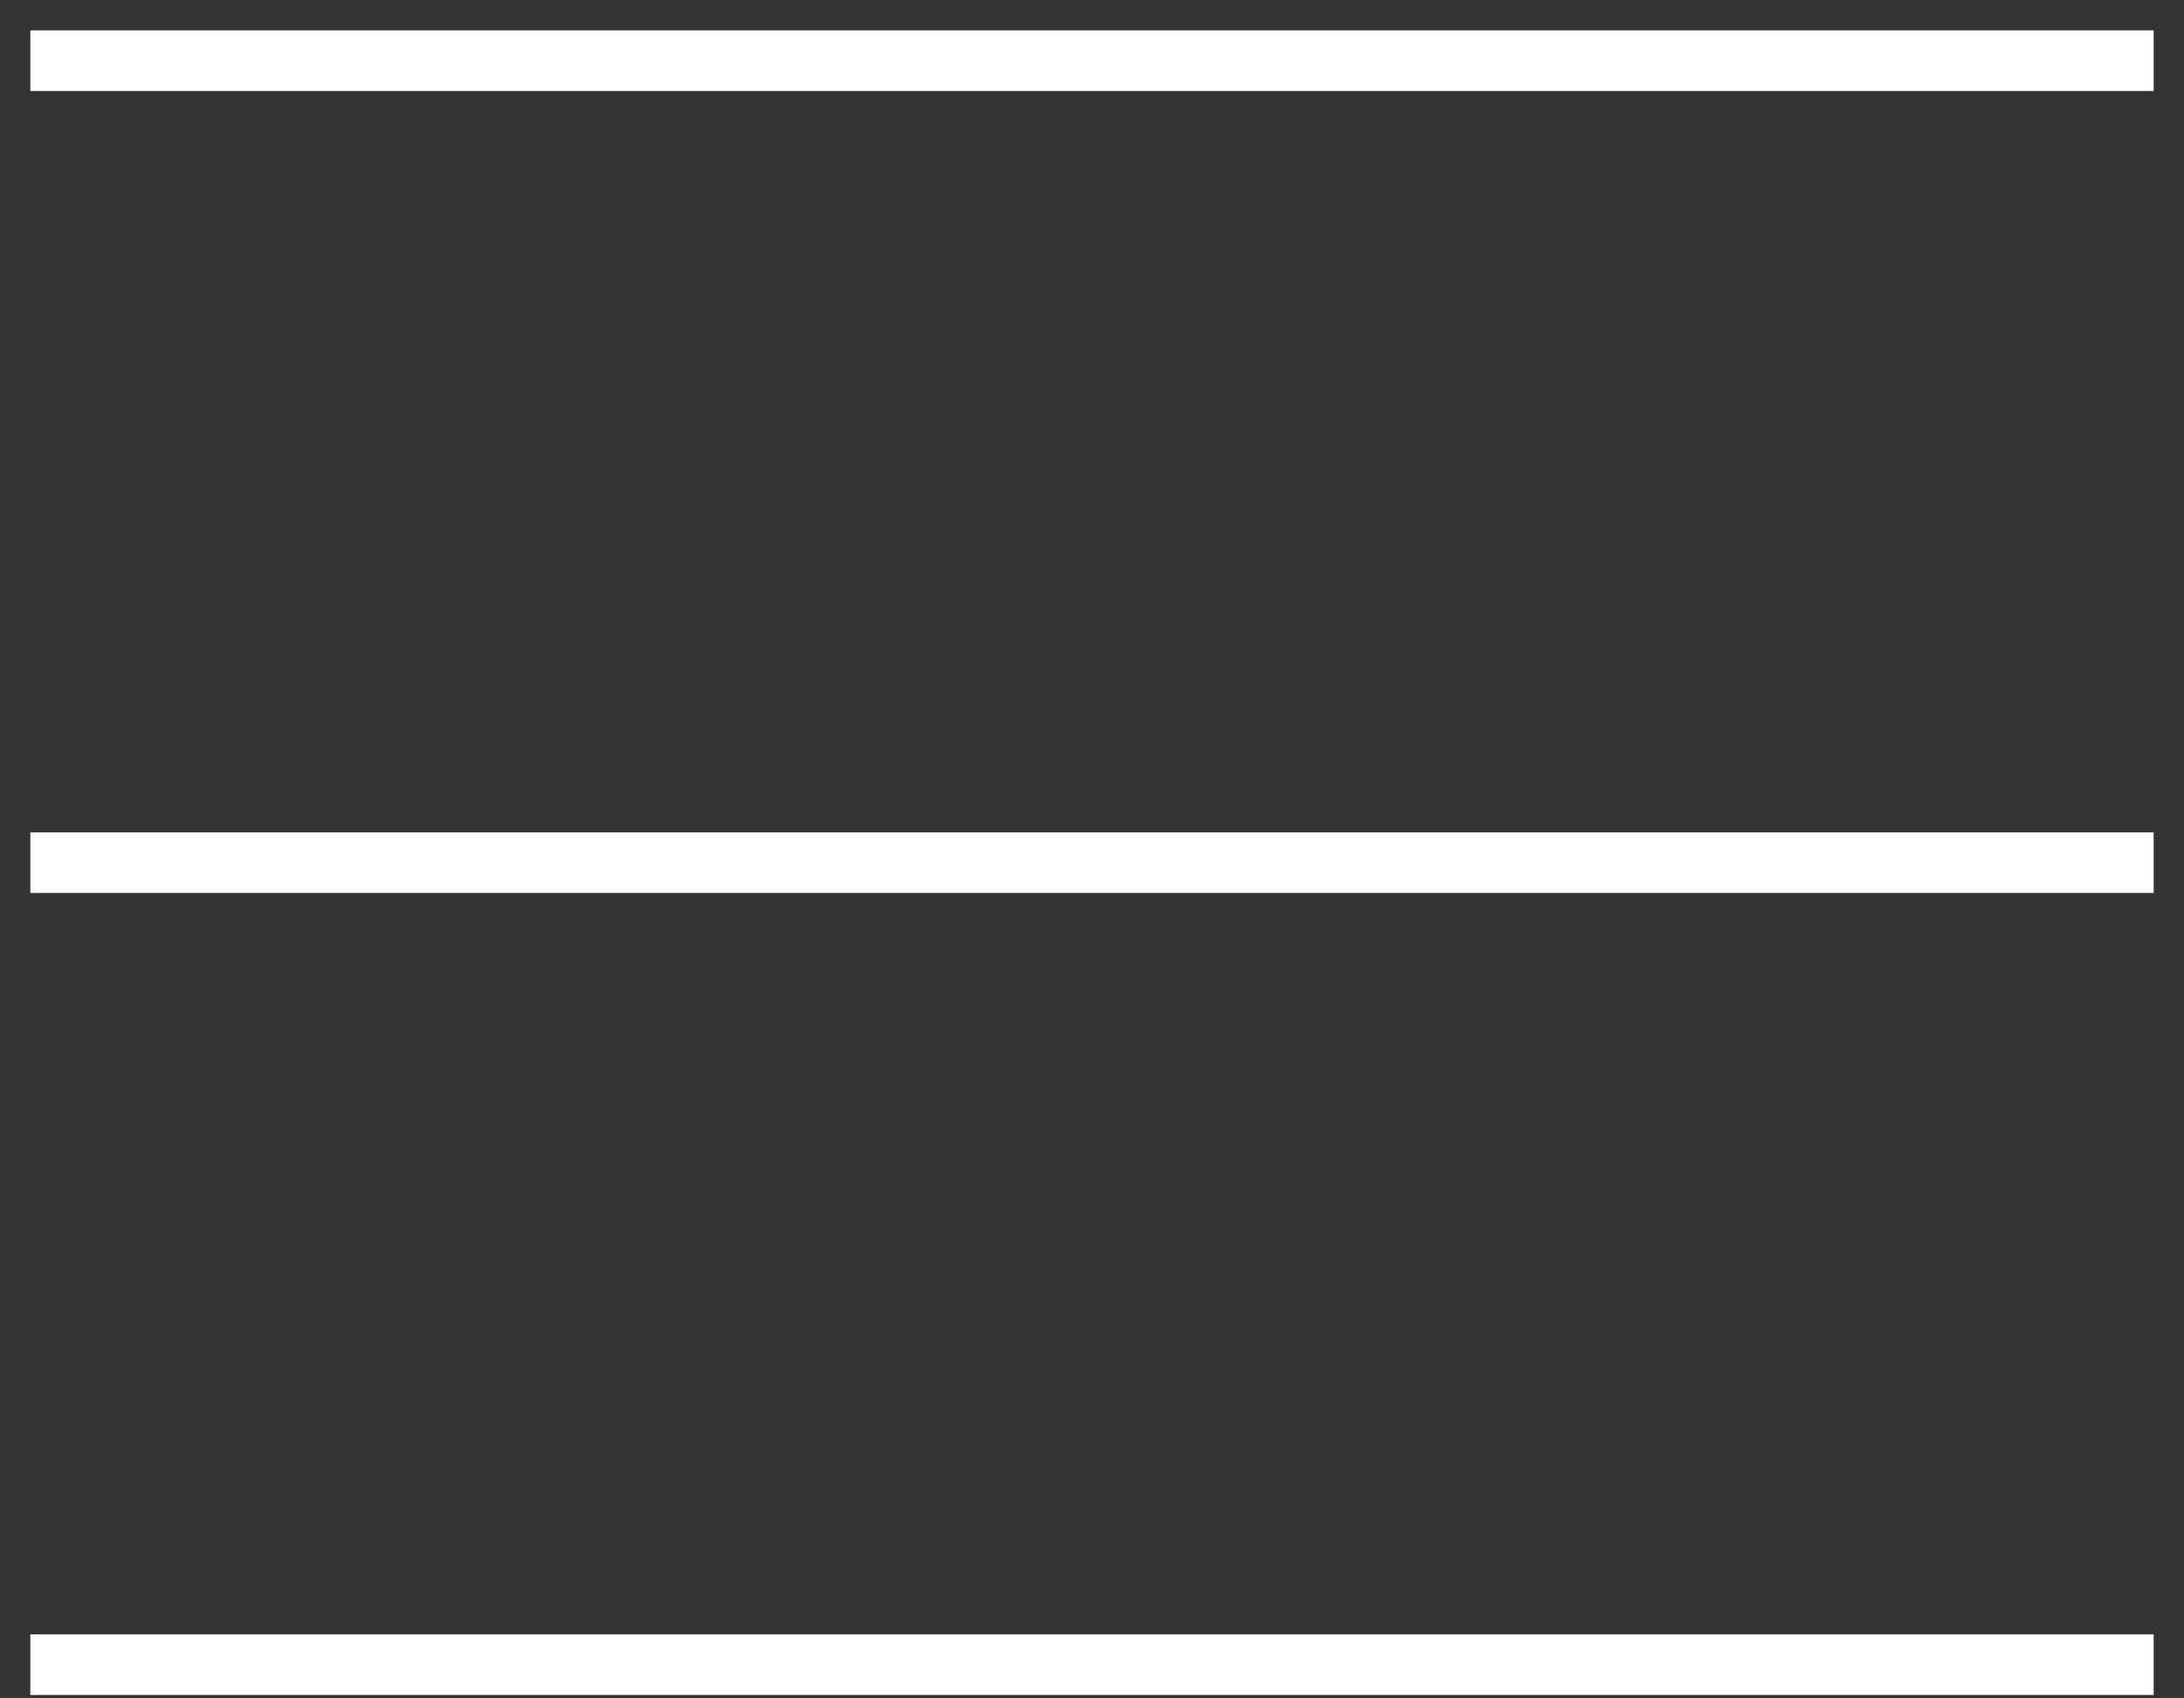
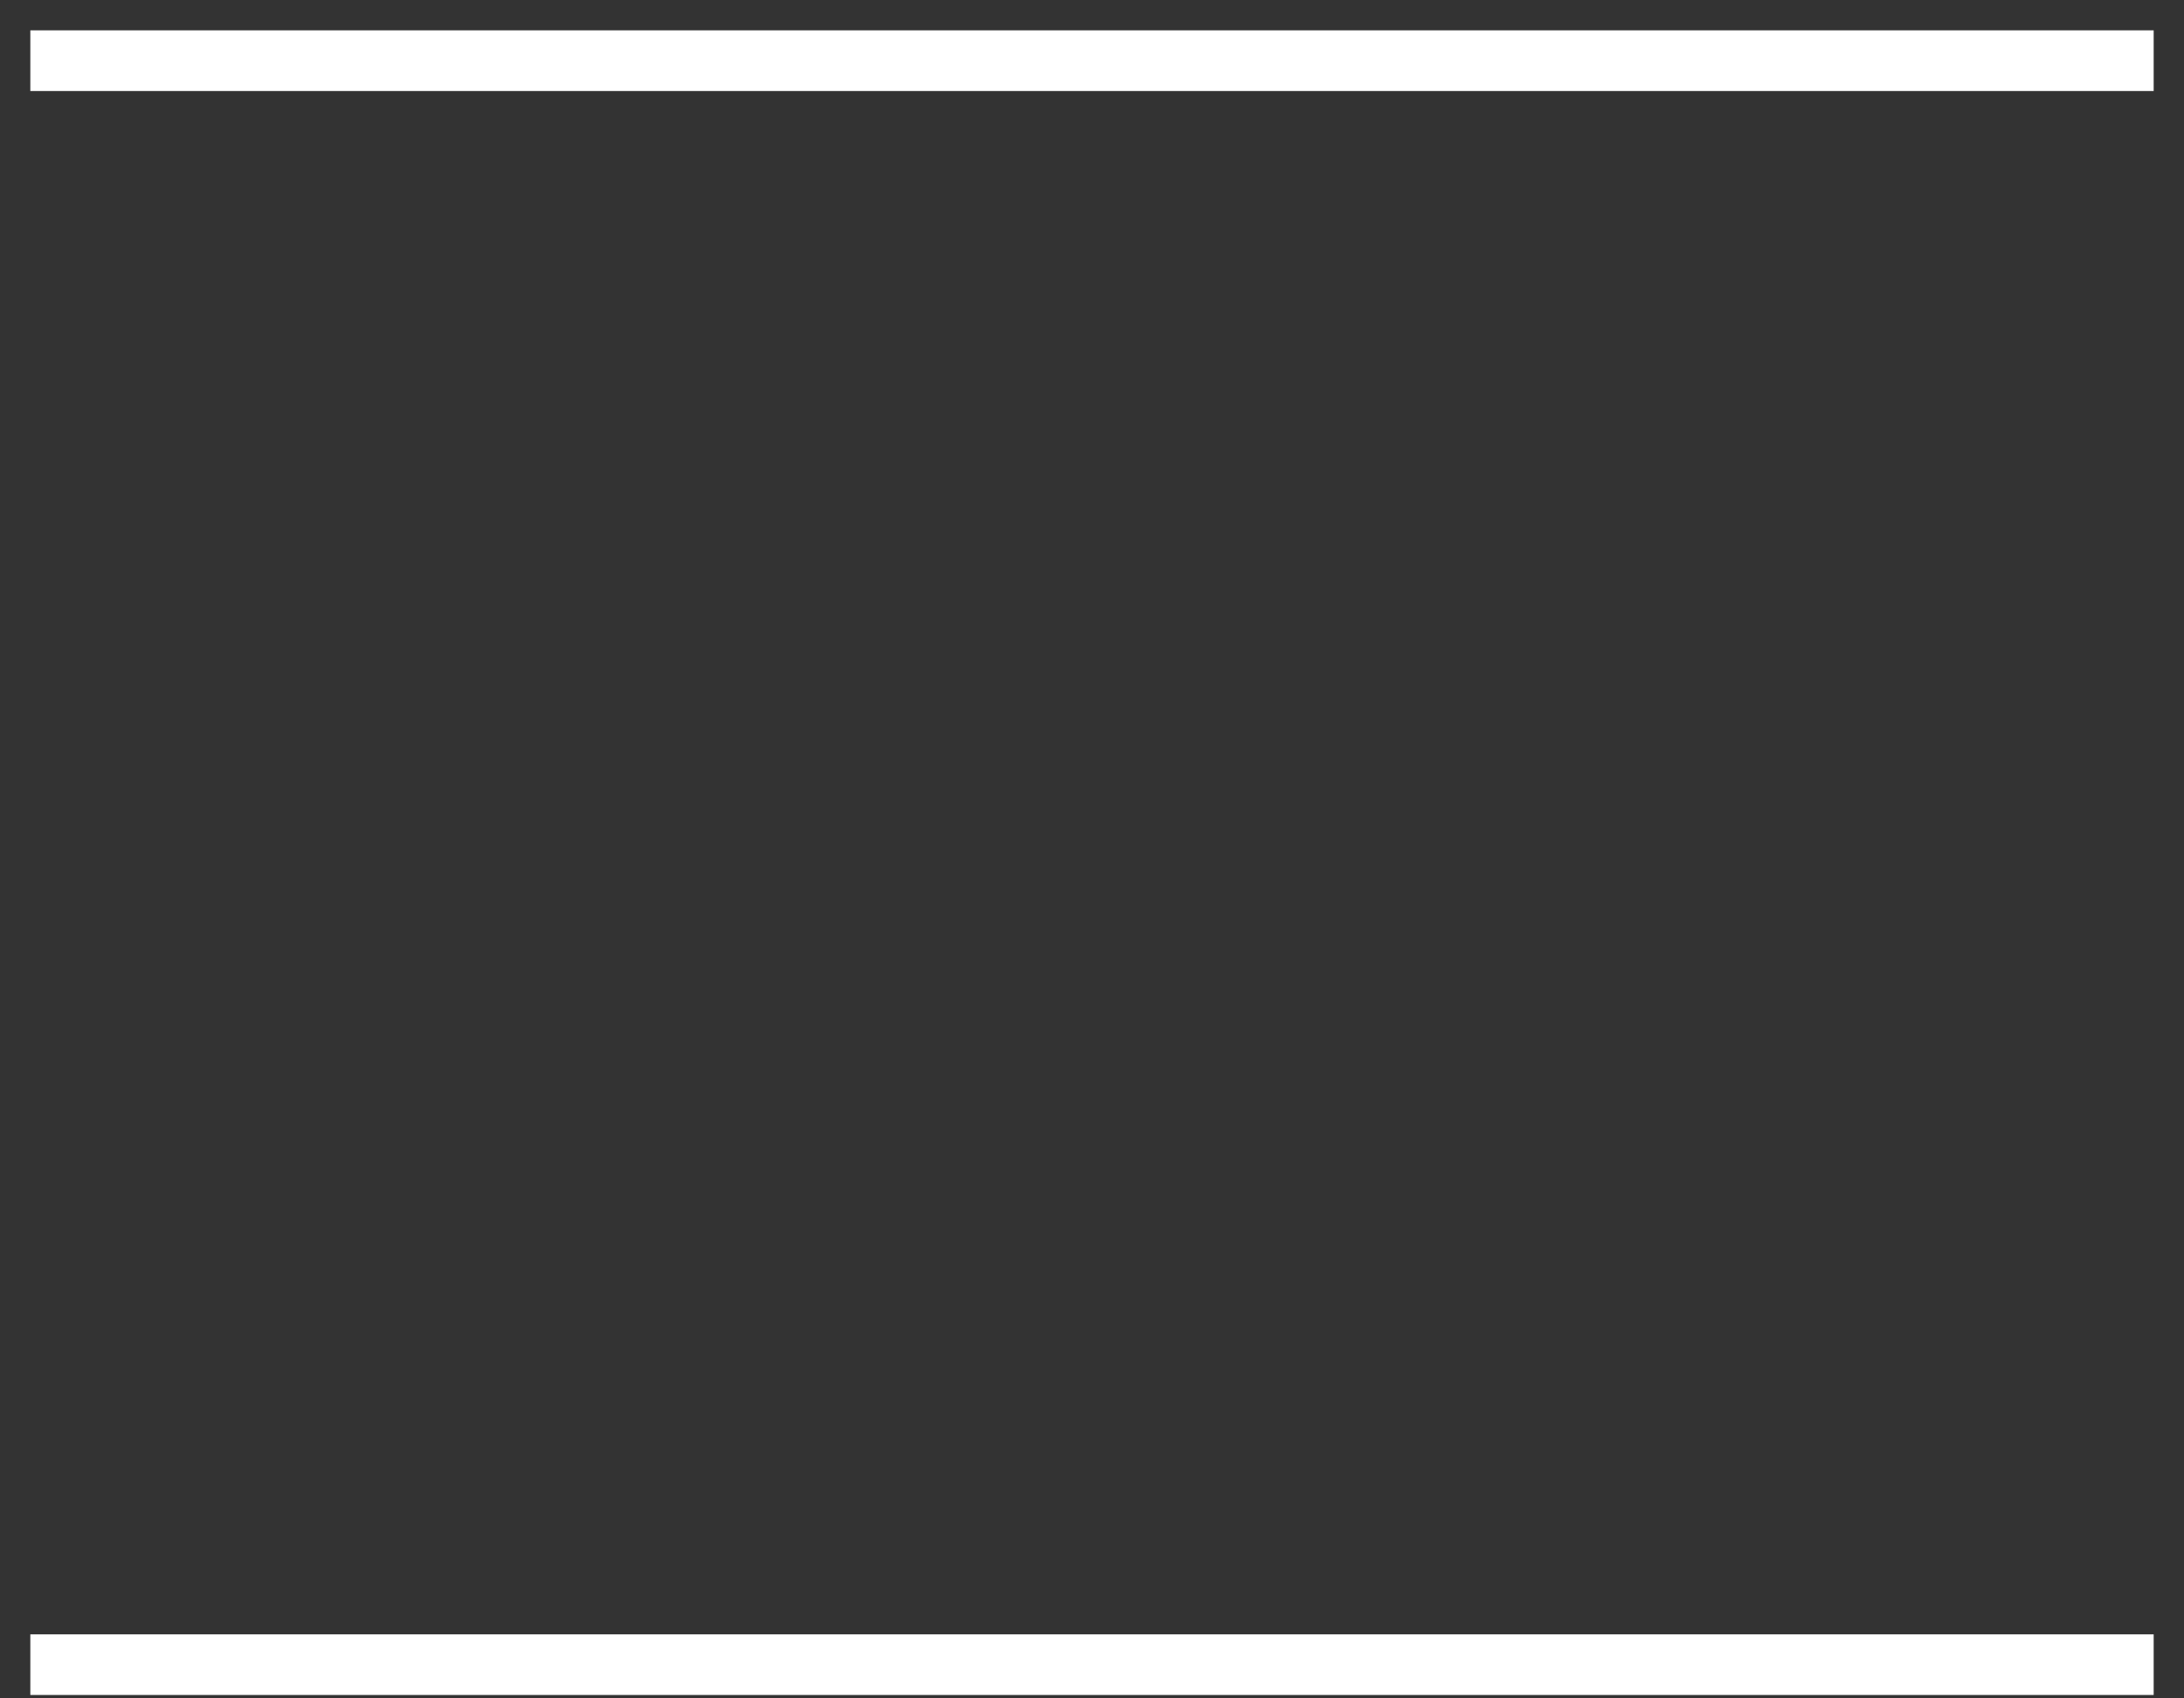
<svg xmlns="http://www.w3.org/2000/svg" width="36" height="28" viewBox="0 0 36 28" fill="none">
  <rect x="0" y="0" width="36" height="28" fill="#333333" stroke="none" />
  <g id="ð¦ icon &quot;menu&quot;">
    <path id="Vector" d="M1 1H35" stroke="white" stroke-linecap="square" stroke-linejoin="round" />
-     <path id="Vector_2" d="M1 14.222H35" stroke="white" stroke-linecap="square" stroke-linejoin="round" />
    <path id="Vector_3" d="M1 27.444H35" stroke="white" stroke-linecap="square" stroke-linejoin="round" />
  </g>
</svg>